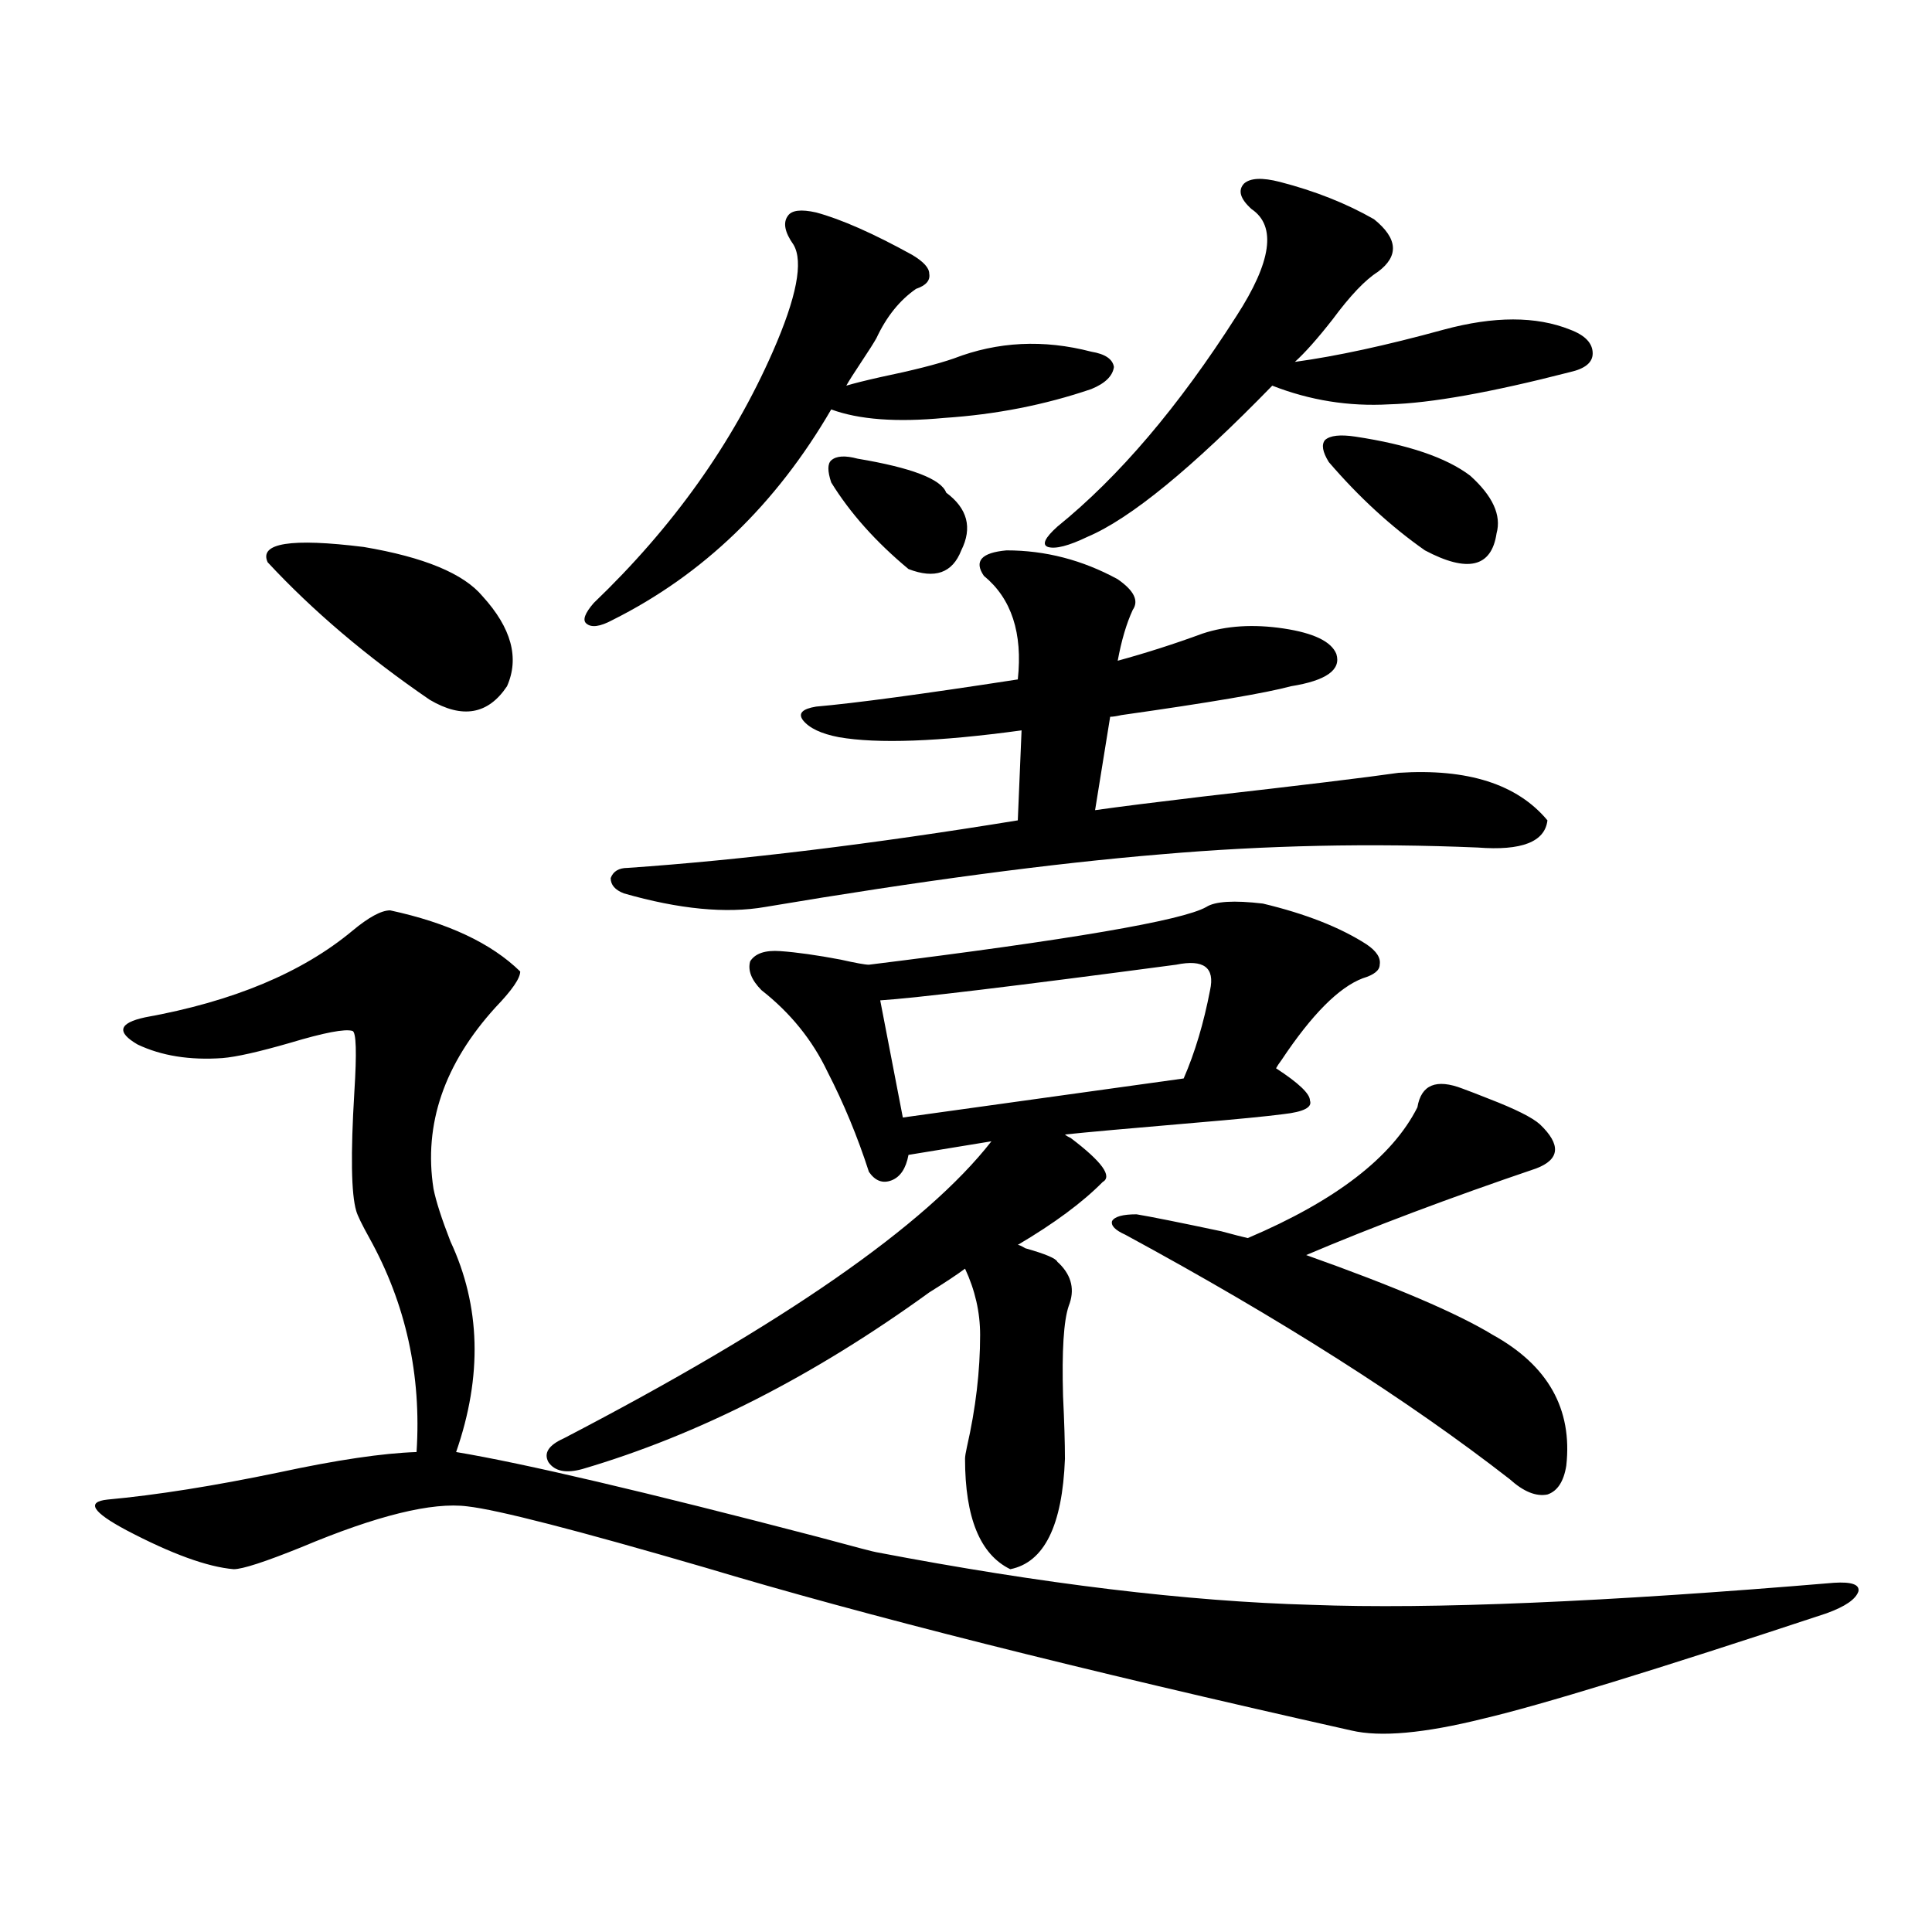
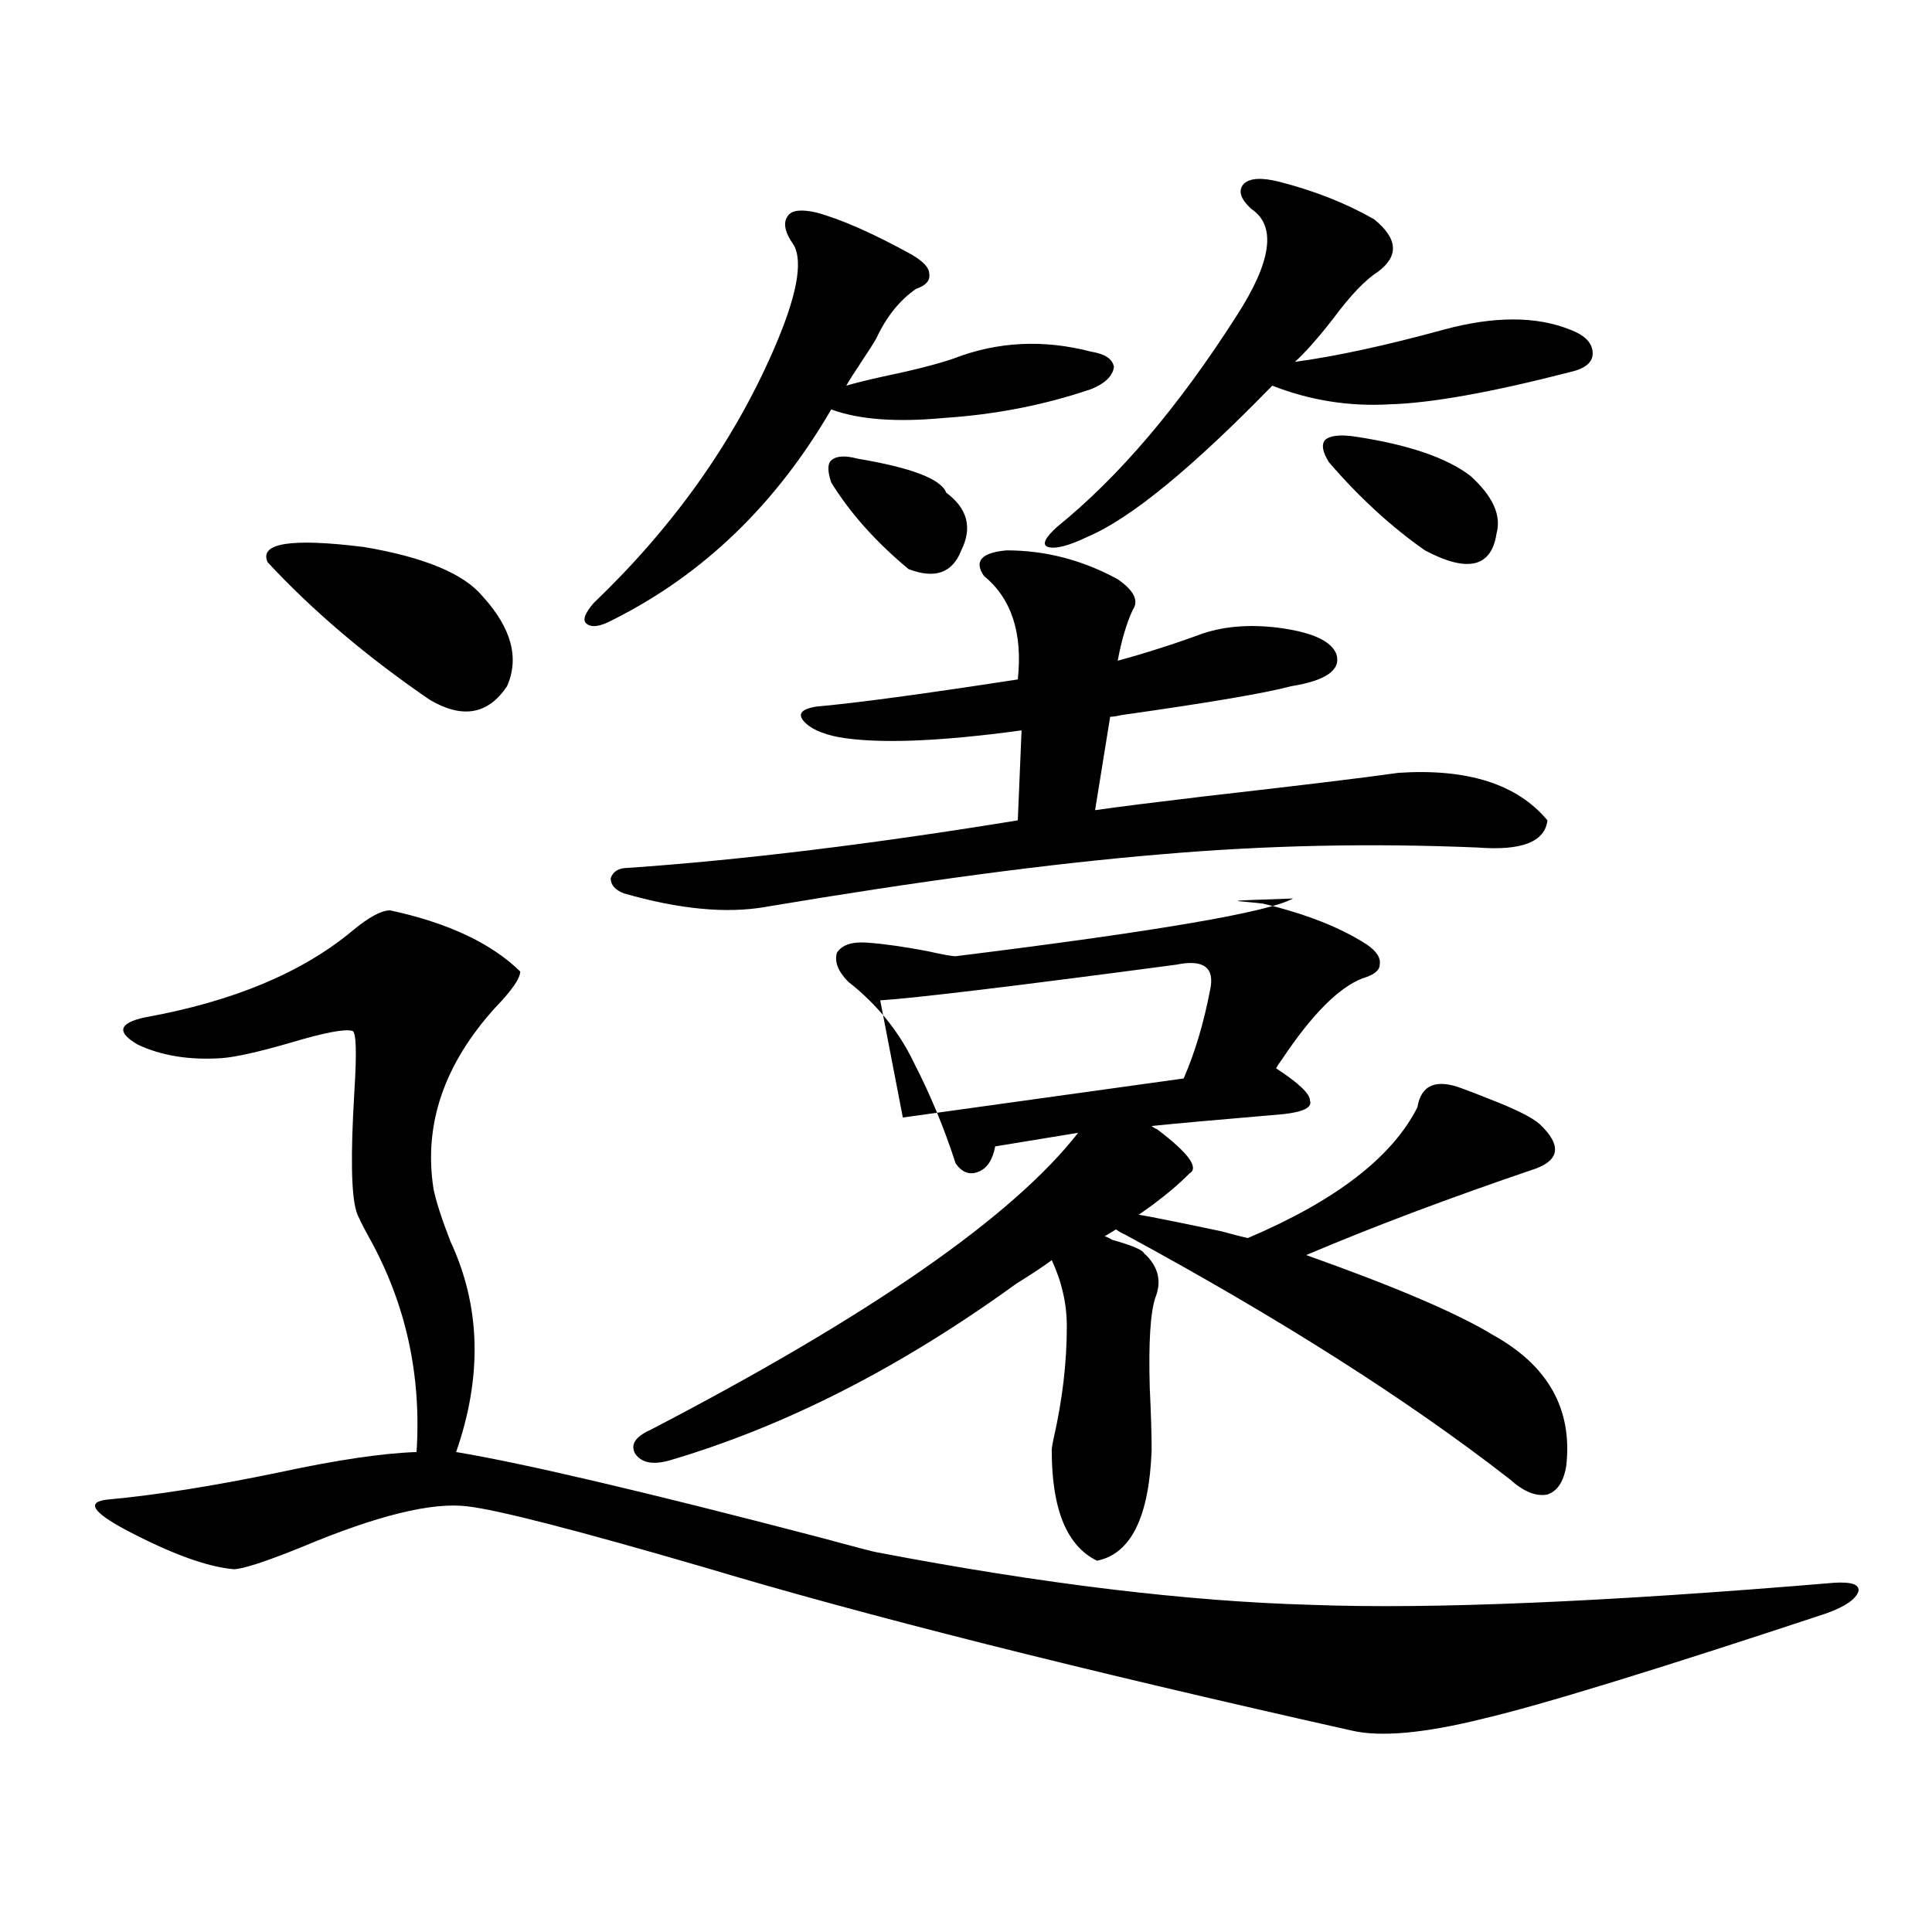
<svg xmlns="http://www.w3.org/2000/svg" version="1.1" id="图层_1" x="0px" y="0px" width="1000px" height="1000px" viewBox="0 0 1000 1000" enable-background="new 0 0 1000 1000" xml:space="preserve">
-   <path d="M453.648,803.426c85.852,16.411,160.972,25.488,225.36,27.246c61.782,2.335,151.856-1.47,270.237-11.426  c9.1-0.577,13.323,0.879,12.683,4.395c-1.311,4.093-6.829,7.91-16.585,11.426c-88.458,29.292-147.649,47.461-177.557,54.492  c-30.578,7.608-53.337,9.668-68.291,6.152c-141.14-31.641-252.677-59.766-334.626-84.375  C298.53,792,257.555,781.453,241.946,779.695c-18.216-2.335-46.828,4.696-85.852,21.094c-18.872,7.622-30.579,11.426-35.121,11.426  c-13.658-1.167-32.194-7.91-55.608-20.215c-17.561-9.366-20.823-14.64-9.756-15.82c25.365-2.335,54.953-7.031,88.778-14.063  c29.908-6.44,53.657-9.956,71.218-10.547c2.591-39.839-5.533-76.753-24.39-110.742c-3.902-7.031-6.189-11.714-6.829-14.063  c-2.607-8.789-2.927-29.292-0.976-61.523c1.296-20.503,0.976-31.05-0.976-31.641c-3.902-1.167-14.634,0.879-32.194,6.152  c-16.265,4.696-27.972,7.333-35.121,7.91c-16.92,1.181-31.554-1.167-43.901-7.031c-11.067-6.44-9.756-11.124,3.902-14.063  c45.517-8.198,81.294-23.14,107.314-44.824c8.445-7.031,14.954-10.547,19.512-10.547c29.908,6.454,52.346,17.001,67.315,31.641  c0,3.516-4.238,9.668-12.683,18.457c-26.676,29.306-37.408,60.645-32.194,94.043c1.296,6.454,4.222,15.532,8.78,27.246  c15.609,33.398,16.585,69.735,2.927,108.984c35.121,5.864,97.559,20.517,187.313,43.945  C442.917,800.789,452.992,803.426,453.648,803.426z M138.534,291.023c-4.558-9.956,12.027-12.593,49.755-7.91  c31.219,5.273,51.706,13.774,61.462,25.488c14.954,16.411,19.176,31.942,12.683,46.582c-9.756,14.653-23.094,17.001-39.999,7.031  C189.904,339.954,161.948,316.224,138.534,291.023z M653.643,467.684c22.103,5.273,39.999,12.305,53.657,21.094  c5.198,3.516,7.469,7.031,6.829,10.547c0,2.938-2.927,5.273-8.78,7.031c-12.363,4.696-26.341,18.759-41.95,42.188  c-1.311,1.758-2.286,3.228-2.927,4.395c11.707,7.622,17.561,13.184,17.561,16.699c1.296,3.516-3.262,5.864-13.658,7.031  c-9.115,1.181-24.07,2.637-44.877,4.395c-34.481,2.938-57.24,4.985-68.291,6.152c0.64,0.591,1.616,1.181,2.927,1.758  c16.25,12.305,21.783,19.927,16.585,22.852c-10.411,10.547-25.045,21.396-43.901,32.52c0.64,0,1.951,0.591,3.902,1.758  c10.396,2.938,15.929,5.273,16.585,7.031l0.976,0.879c6.494,6.454,8.125,13.774,4.878,21.973  c-2.607,7.622-3.582,23.153-2.927,46.582c0.64,13.485,0.976,24.321,0.976,32.52c-1.311,34.579-10.731,53.613-28.292,57.129  c-15.609-7.608-23.414-26.655-23.414-57.129c0-1.167,0.32-3.214,0.976-6.152c4.542-19.913,6.829-39.249,6.829-58.008  c0-11.714-2.607-23.14-7.805-34.277c-3.902,2.938-10.091,7.031-18.536,12.305c-59.846,43.368-119.677,73.828-179.508,91.406  c-8.46,2.349-14.314,1.181-17.561-3.516c-2.607-4.683,0-8.789,7.805-12.305c113.808-59.175,187.633-110.44,221.458-153.809  l-42.926,7.031c-1.311,7.031-4.238,11.426-8.78,13.184c-4.558,1.758-8.46,0.302-11.707-4.395  c-5.854-18.155-13.018-35.444-21.463-51.855c-7.805-16.397-19.192-30.46-34.146-42.188c-5.213-5.273-7.165-10.245-5.854-14.941  c2.591-4.093,7.805-5.851,15.609-5.273c8.445,0.591,18.856,2.06,31.219,4.395c7.805,1.758,12.683,2.637,14.634,2.637  c104.052-12.882,162.267-22.852,174.63-29.883C628.918,466.517,638.674,465.926,653.643,467.684z M422.429,109.969  c13.003,3.516,29.588,10.849,49.755,21.973c5.854,3.516,8.78,6.743,8.78,9.668c0.64,3.516-1.631,6.152-6.829,7.91  c-8.46,5.864-15.289,14.364-20.487,25.488c-1.311,2.349-3.902,6.454-7.805,12.305c-3.902,5.864-6.509,9.97-7.805,12.305  c3.902-1.167,9.756-2.637,17.561-4.395c16.905-3.516,29.588-6.729,38.048-9.668c22.759-8.789,46.493-9.956,71.218-3.516  c7.149,1.181,11.052,3.817,11.707,7.91c-0.656,4.696-4.558,8.501-11.707,11.426c-24.07,8.212-49.435,13.184-76.096,14.941  c-24.725,2.349-44.237,0.879-58.535-4.395c-28.627,49.219-66.34,85.556-113.168,108.984c-6.509,3.516-11.067,4.106-13.658,1.758  c-1.951-1.758-0.656-5.273,3.902-10.547c40.975-39.249,71.858-82.617,92.681-130.078c12.347-28.125,15.929-46.582,10.731-55.371  c-4.558-6.44-5.533-11.426-2.927-14.941C409.747,108.802,414.625,108.211,422.429,109.969z M578.523,299.813  c8.445,5.864,11.052,11.138,7.805,15.82c-3.262,7.031-5.854,15.82-7.805,26.367c14.954-4.093,29.588-8.789,43.901-14.063  c12.347-4.093,26.341-4.972,41.95-2.637c15.609,2.349,24.71,6.743,27.316,13.184c2.592,8.212-5.213,13.774-23.414,16.699  c-13.018,3.516-42.285,8.501-87.803,14.941c-2.607,0.591-4.558,0.879-5.854,0.879l-7.805,48.34  c12.347-1.758,30.884-4.093,55.608-7.031c51.371-5.851,85.196-9.956,101.461-12.305c35.761-2.335,61.462,5.864,77.071,24.609  c-1.311,11.138-13.338,15.82-36.097,14.063c-55.288-2.335-109.921-1.167-163.898,3.516c-56.584,4.696-124.875,13.774-204.873,27.246  c-20.167,3.516-44.557,1.181-73.169-7.031c-4.558-1.758-6.829-4.395-6.829-7.91c1.296-3.516,4.222-5.273,8.78-5.273  c59.175-4.093,126.491-12.305,201.946-24.609l1.951-46.582c-42.926,5.864-74.48,7.031-94.632,3.516  c-9.116-1.758-15.289-4.683-18.536-8.789c-2.607-3.516-0.335-5.851,6.829-7.031c20.152-1.758,54.953-6.44,104.388-14.063  c2.592-24.019-3.262-41.886-17.561-53.613c-5.213-7.608-1.311-12.003,11.707-13.184  C541.115,284.871,560.307,289.856,578.523,299.813z M443.892,237.41c27.957,4.696,43.246,10.547,45.853,17.578  c11.052,8.212,13.658,18.169,7.805,29.883c-4.558,11.728-13.658,14.941-27.316,9.668c-16.92-14.063-30.243-29.004-39.999-44.824  c-1.951-5.851-1.951-9.668,0-11.426C432.825,235.954,437.383,235.652,443.892,237.41z M626.327,512.508  c2.592-11.714-3.262-16.108-17.561-13.184c-83.9,11.138-134.966,17.29-153.167,18.457l11.707,60.645l145.362-20.215  C618.522,544.739,623.065,529.509,626.327,512.508z M547.304,272.566c31.859-25.776,62.758-62.101,92.681-108.984  c18.201-28.125,20.807-46.582,7.805-55.371c-5.854-5.273-7.164-9.668-3.902-13.184c3.247-2.925,9.421-3.214,18.536-0.879  c18.201,4.696,34.466,11.138,48.779,19.336c12.347,9.97,13.003,19.048,1.951,27.246c-6.509,4.106-14.314,12.305-23.414,24.609  c-7.805,9.97-14.314,17.29-19.512,21.973c21.463-2.925,47.148-8.487,77.071-16.699c26.006-7.031,47.804-7.031,65.364,0  c7.805,2.938,11.707,7.031,11.707,12.305c0,4.696-3.902,7.91-11.707,9.668c-40.975,10.547-72.193,16.122-93.656,16.699  c-20.823,1.181-40.975-2.046-60.486-9.668c-41.63,42.778-73.504,68.856-95.607,78.223c-9.756,4.696-16.585,6.454-20.487,5.273  C539.164,281.946,540.795,278.431,547.304,272.566z M757.055,563.484c3.247,1.181,7.805,2.938,13.658,5.273  c13.658,5.273,22.438,9.668,26.341,13.184c11.052,10.547,10.396,18.169-1.951,22.852c-44.877,15.243-84.556,30.185-119.021,44.824  c46.173,16.411,78.367,30.185,96.583,41.309c28.612,15.82,41.295,38.384,38.048,67.676c-1.311,8.212-4.558,13.184-9.756,14.941  c-5.854,1.181-12.363-1.456-19.512-7.91c-52.682-41.007-119.021-83.194-199.02-126.563c-5.213-2.335-7.485-4.683-6.829-7.031  c1.296-2.335,5.518-3.516,12.683-3.516c7.149,1.181,21.783,4.106,43.901,8.789c6.494,1.758,11.052,2.938,13.658,3.516  c45.517-19.336,74.785-41.886,87.803-67.676C735.592,561.438,743.397,558.211,757.055,563.484z M701.447,225.984  c27.316,4.106,47.148,10.849,59.511,20.215c11.707,10.547,16.25,20.517,13.658,29.883c-2.607,17.578-14.969,20.517-37.072,8.789  c-17.561-12.305-34.146-27.534-49.755-45.703c-3.262-5.273-3.902-9.077-1.951-11.426  C688.429,225.407,693.642,224.817,701.447,225.984z" />
+   <path d="M453.648,803.426c85.852,16.411,160.972,25.488,225.36,27.246c61.782,2.335,151.856-1.47,270.237-11.426  c9.1-0.577,13.323,0.879,12.683,4.395c-1.311,4.093-6.829,7.91-16.585,11.426c-88.458,29.292-147.649,47.461-177.557,54.492  c-30.578,7.608-53.337,9.668-68.291,6.152c-141.14-31.641-252.677-59.766-334.626-84.375  C298.53,792,257.555,781.453,241.946,779.695c-18.216-2.335-46.828,4.696-85.852,21.094c-18.872,7.622-30.579,11.426-35.121,11.426  c-13.658-1.167-32.194-7.91-55.608-20.215c-17.561-9.366-20.823-14.64-9.756-15.82c25.365-2.335,54.953-7.031,88.778-14.063  c29.908-6.44,53.657-9.956,71.218-10.547c2.591-39.839-5.533-76.753-24.39-110.742c-3.902-7.031-6.189-11.714-6.829-14.063  c-2.607-8.789-2.927-29.292-0.976-61.523c1.296-20.503,0.976-31.05-0.976-31.641c-3.902-1.167-14.634,0.879-32.194,6.152  c-16.265,4.696-27.972,7.333-35.121,7.91c-16.92,1.181-31.554-1.167-43.901-7.031c-11.067-6.44-9.756-11.124,3.902-14.063  c45.517-8.198,81.294-23.14,107.314-44.824c8.445-7.031,14.954-10.547,19.512-10.547c29.908,6.454,52.346,17.001,67.315,31.641  c0,3.516-4.238,9.668-12.683,18.457c-26.676,29.306-37.408,60.645-32.194,94.043c1.296,6.454,4.222,15.532,8.78,27.246  c15.609,33.398,16.585,69.735,2.927,108.984c35.121,5.864,97.559,20.517,187.313,43.945  C442.917,800.789,452.992,803.426,453.648,803.426z M138.534,291.023c-4.558-9.956,12.027-12.593,49.755-7.91  c31.219,5.273,51.706,13.774,61.462,25.488c14.954,16.411,19.176,31.942,12.683,46.582c-9.756,14.653-23.094,17.001-39.999,7.031  C189.904,339.954,161.948,316.224,138.534,291.023z M653.643,467.684c22.103,5.273,39.999,12.305,53.657,21.094  c5.198,3.516,7.469,7.031,6.829,10.547c0,2.938-2.927,5.273-8.78,7.031c-12.363,4.696-26.341,18.759-41.95,42.188  c-1.311,1.758-2.286,3.228-2.927,4.395c11.707,7.622,17.561,13.184,17.561,16.699c1.296,3.516-3.262,5.864-13.658,7.031  c-34.481,2.938-57.24,4.985-68.291,6.152c0.64,0.591,1.616,1.181,2.927,1.758  c16.25,12.305,21.783,19.927,16.585,22.852c-10.411,10.547-25.045,21.396-43.901,32.52c0.64,0,1.951,0.591,3.902,1.758  c10.396,2.938,15.929,5.273,16.585,7.031l0.976,0.879c6.494,6.454,8.125,13.774,4.878,21.973  c-2.607,7.622-3.582,23.153-2.927,46.582c0.64,13.485,0.976,24.321,0.976,32.52c-1.311,34.579-10.731,53.613-28.292,57.129  c-15.609-7.608-23.414-26.655-23.414-57.129c0-1.167,0.32-3.214,0.976-6.152c4.542-19.913,6.829-39.249,6.829-58.008  c0-11.714-2.607-23.14-7.805-34.277c-3.902,2.938-10.091,7.031-18.536,12.305c-59.846,43.368-119.677,73.828-179.508,91.406  c-8.46,2.349-14.314,1.181-17.561-3.516c-2.607-4.683,0-8.789,7.805-12.305c113.808-59.175,187.633-110.44,221.458-153.809  l-42.926,7.031c-1.311,7.031-4.238,11.426-8.78,13.184c-4.558,1.758-8.46,0.302-11.707-4.395  c-5.854-18.155-13.018-35.444-21.463-51.855c-7.805-16.397-19.192-30.46-34.146-42.188c-5.213-5.273-7.165-10.245-5.854-14.941  c2.591-4.093,7.805-5.851,15.609-5.273c8.445,0.591,18.856,2.06,31.219,4.395c7.805,1.758,12.683,2.637,14.634,2.637  c104.052-12.882,162.267-22.852,174.63-29.883C628.918,466.517,638.674,465.926,653.643,467.684z M422.429,109.969  c13.003,3.516,29.588,10.849,49.755,21.973c5.854,3.516,8.78,6.743,8.78,9.668c0.64,3.516-1.631,6.152-6.829,7.91  c-8.46,5.864-15.289,14.364-20.487,25.488c-1.311,2.349-3.902,6.454-7.805,12.305c-3.902,5.864-6.509,9.97-7.805,12.305  c3.902-1.167,9.756-2.637,17.561-4.395c16.905-3.516,29.588-6.729,38.048-9.668c22.759-8.789,46.493-9.956,71.218-3.516  c7.149,1.181,11.052,3.817,11.707,7.91c-0.656,4.696-4.558,8.501-11.707,11.426c-24.07,8.212-49.435,13.184-76.096,14.941  c-24.725,2.349-44.237,0.879-58.535-4.395c-28.627,49.219-66.34,85.556-113.168,108.984c-6.509,3.516-11.067,4.106-13.658,1.758  c-1.951-1.758-0.656-5.273,3.902-10.547c40.975-39.249,71.858-82.617,92.681-130.078c12.347-28.125,15.929-46.582,10.731-55.371  c-4.558-6.44-5.533-11.426-2.927-14.941C409.747,108.802,414.625,108.211,422.429,109.969z M578.523,299.813  c8.445,5.864,11.052,11.138,7.805,15.82c-3.262,7.031-5.854,15.82-7.805,26.367c14.954-4.093,29.588-8.789,43.901-14.063  c12.347-4.093,26.341-4.972,41.95-2.637c15.609,2.349,24.71,6.743,27.316,13.184c2.592,8.212-5.213,13.774-23.414,16.699  c-13.018,3.516-42.285,8.501-87.803,14.941c-2.607,0.591-4.558,0.879-5.854,0.879l-7.805,48.34  c12.347-1.758,30.884-4.093,55.608-7.031c51.371-5.851,85.196-9.956,101.461-12.305c35.761-2.335,61.462,5.864,77.071,24.609  c-1.311,11.138-13.338,15.82-36.097,14.063c-55.288-2.335-109.921-1.167-163.898,3.516c-56.584,4.696-124.875,13.774-204.873,27.246  c-20.167,3.516-44.557,1.181-73.169-7.031c-4.558-1.758-6.829-4.395-6.829-7.91c1.296-3.516,4.222-5.273,8.78-5.273  c59.175-4.093,126.491-12.305,201.946-24.609l1.951-46.582c-42.926,5.864-74.48,7.031-94.632,3.516  c-9.116-1.758-15.289-4.683-18.536-8.789c-2.607-3.516-0.335-5.851,6.829-7.031c20.152-1.758,54.953-6.44,104.388-14.063  c2.592-24.019-3.262-41.886-17.561-53.613c-5.213-7.608-1.311-12.003,11.707-13.184  C541.115,284.871,560.307,289.856,578.523,299.813z M443.892,237.41c27.957,4.696,43.246,10.547,45.853,17.578  c11.052,8.212,13.658,18.169,7.805,29.883c-4.558,11.728-13.658,14.941-27.316,9.668c-16.92-14.063-30.243-29.004-39.999-44.824  c-1.951-5.851-1.951-9.668,0-11.426C432.825,235.954,437.383,235.652,443.892,237.41z M626.327,512.508  c2.592-11.714-3.262-16.108-17.561-13.184c-83.9,11.138-134.966,17.29-153.167,18.457l11.707,60.645l145.362-20.215  C618.522,544.739,623.065,529.509,626.327,512.508z M547.304,272.566c31.859-25.776,62.758-62.101,92.681-108.984  c18.201-28.125,20.807-46.582,7.805-55.371c-5.854-5.273-7.164-9.668-3.902-13.184c3.247-2.925,9.421-3.214,18.536-0.879  c18.201,4.696,34.466,11.138,48.779,19.336c12.347,9.97,13.003,19.048,1.951,27.246c-6.509,4.106-14.314,12.305-23.414,24.609  c-7.805,9.97-14.314,17.29-19.512,21.973c21.463-2.925,47.148-8.487,77.071-16.699c26.006-7.031,47.804-7.031,65.364,0  c7.805,2.938,11.707,7.031,11.707,12.305c0,4.696-3.902,7.91-11.707,9.668c-40.975,10.547-72.193,16.122-93.656,16.699  c-20.823,1.181-40.975-2.046-60.486-9.668c-41.63,42.778-73.504,68.856-95.607,78.223c-9.756,4.696-16.585,6.454-20.487,5.273  C539.164,281.946,540.795,278.431,547.304,272.566z M757.055,563.484c3.247,1.181,7.805,2.938,13.658,5.273  c13.658,5.273,22.438,9.668,26.341,13.184c11.052,10.547,10.396,18.169-1.951,22.852c-44.877,15.243-84.556,30.185-119.021,44.824  c46.173,16.411,78.367,30.185,96.583,41.309c28.612,15.82,41.295,38.384,38.048,67.676c-1.311,8.212-4.558,13.184-9.756,14.941  c-5.854,1.181-12.363-1.456-19.512-7.91c-52.682-41.007-119.021-83.194-199.02-126.563c-5.213-2.335-7.485-4.683-6.829-7.031  c1.296-2.335,5.518-3.516,12.683-3.516c7.149,1.181,21.783,4.106,43.901,8.789c6.494,1.758,11.052,2.938,13.658,3.516  c45.517-19.336,74.785-41.886,87.803-67.676C735.592,561.438,743.397,558.211,757.055,563.484z M701.447,225.984  c27.316,4.106,47.148,10.849,59.511,20.215c11.707,10.547,16.25,20.517,13.658,29.883c-2.607,17.578-14.969,20.517-37.072,8.789  c-17.561-12.305-34.146-27.534-49.755-45.703c-3.262-5.273-3.902-9.077-1.951-11.426  C688.429,225.407,693.642,224.817,701.447,225.984z" />
</svg>